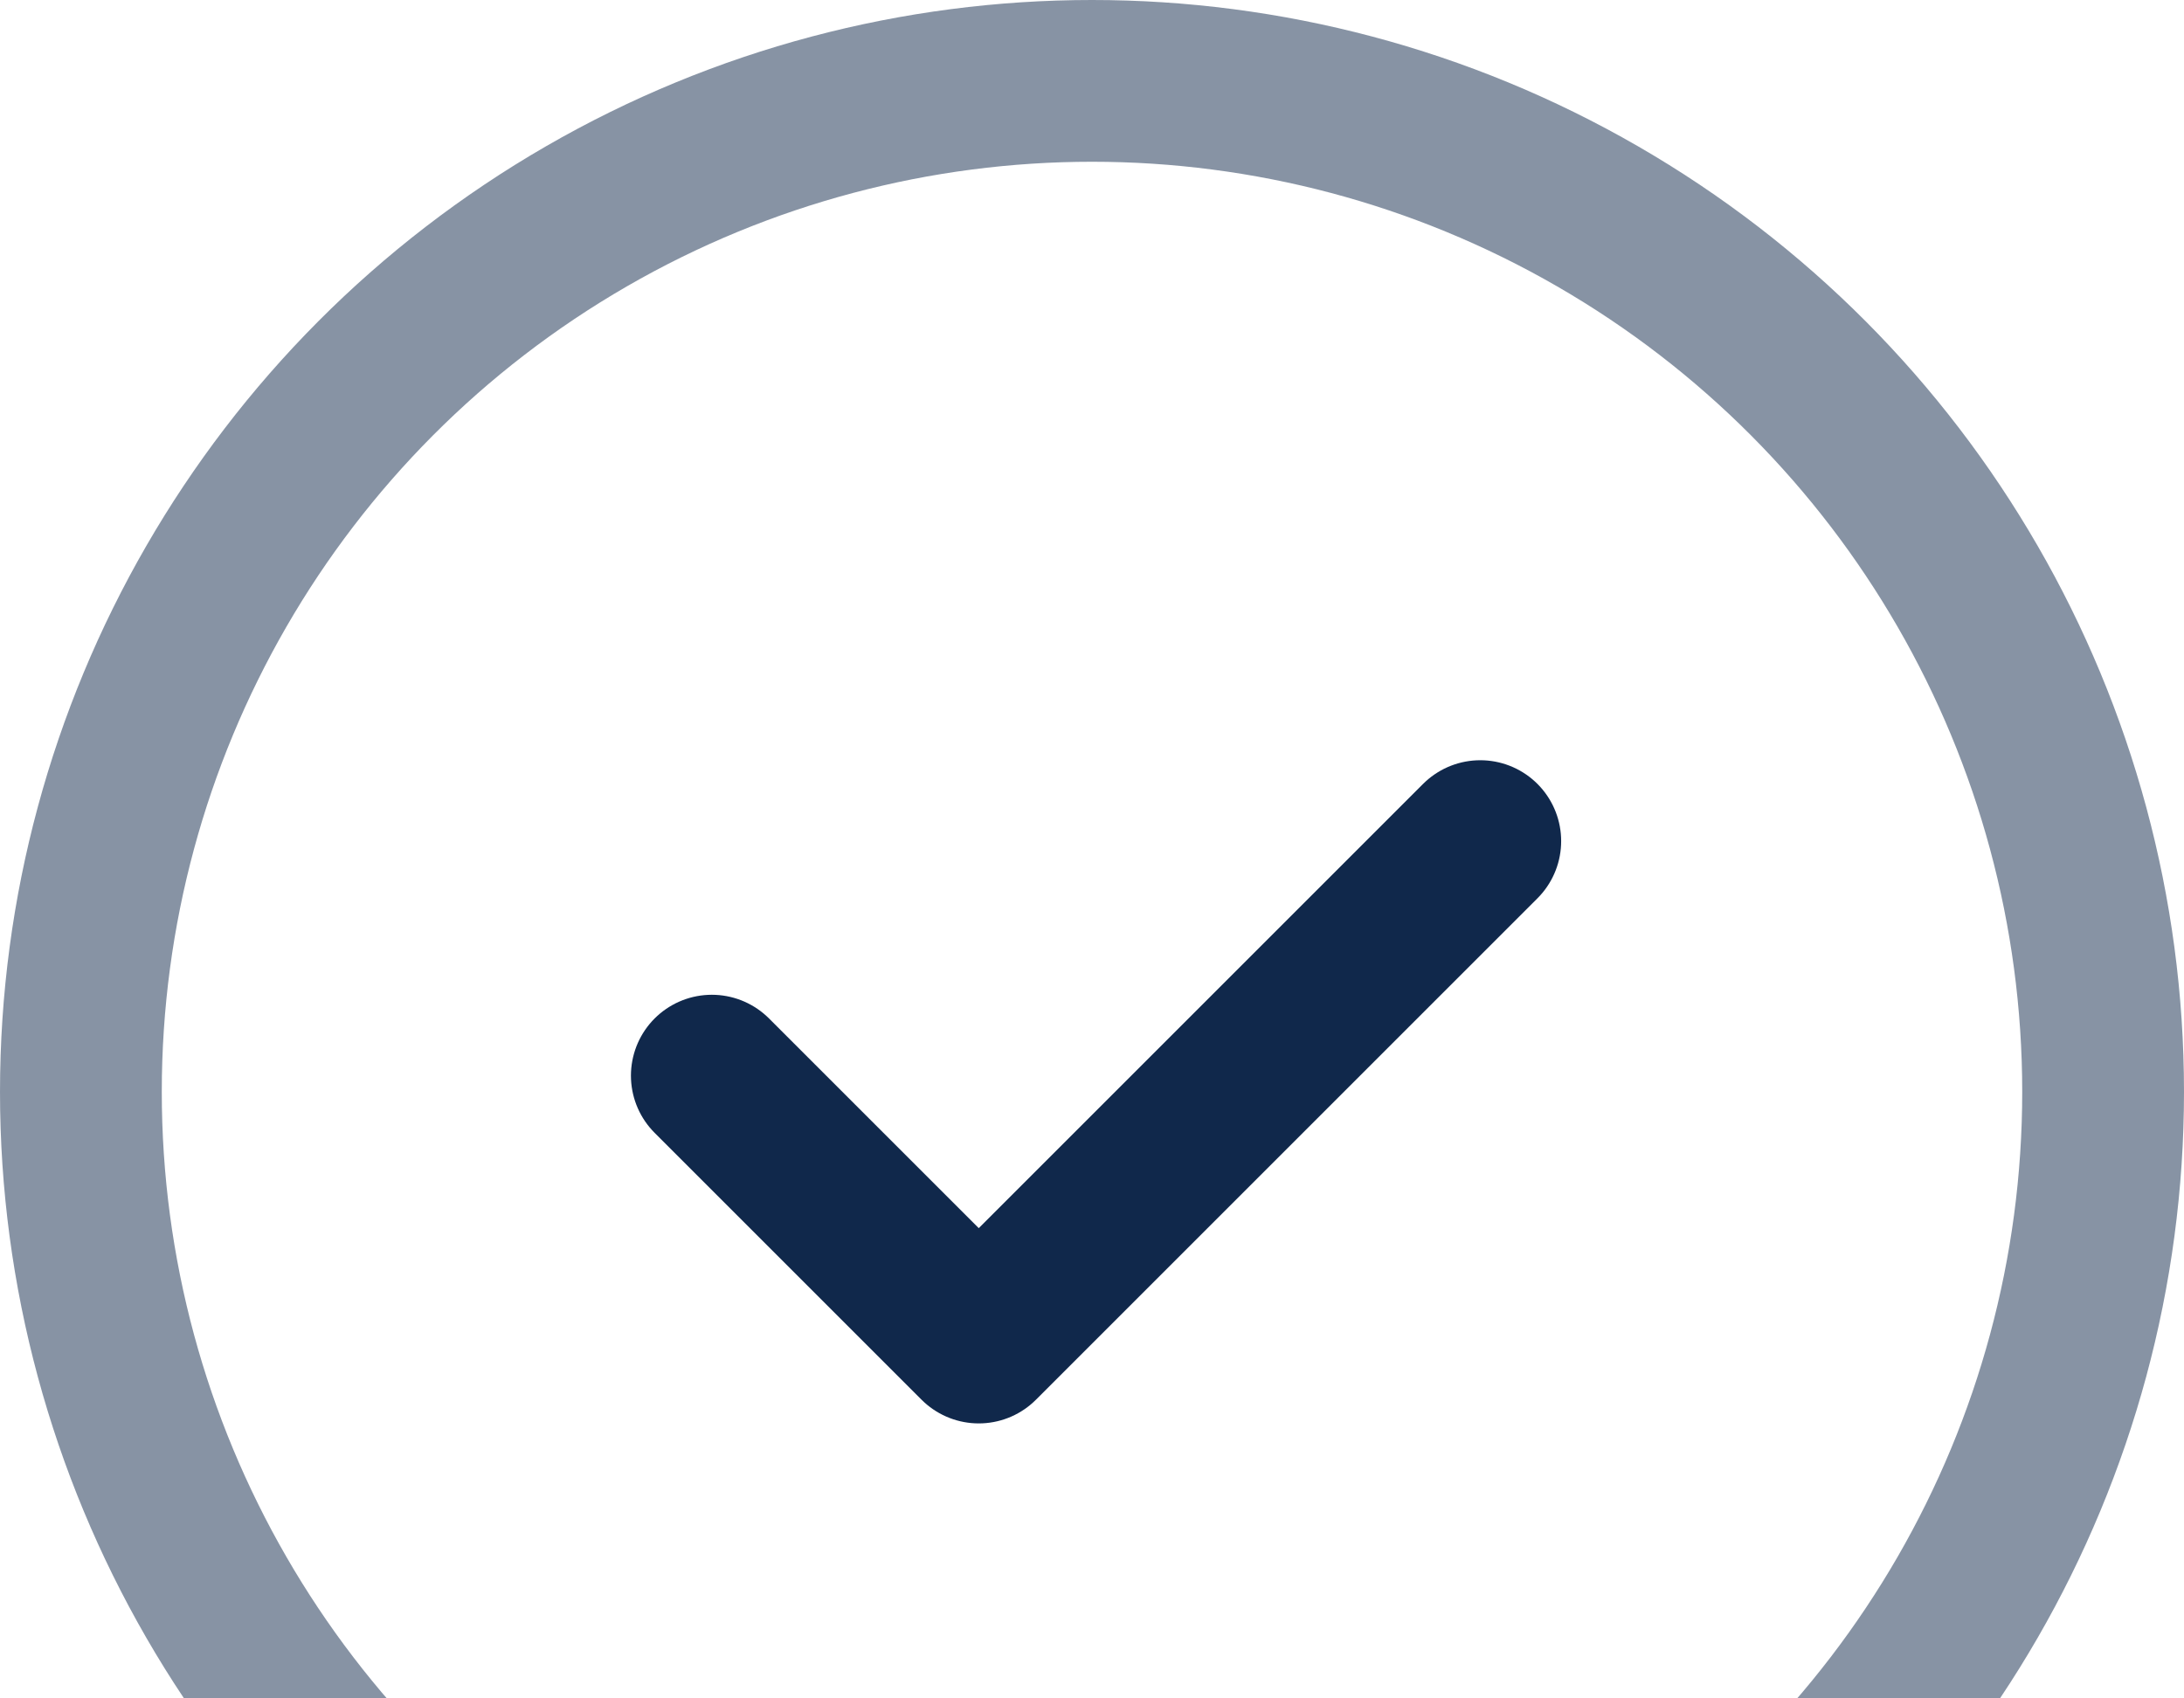
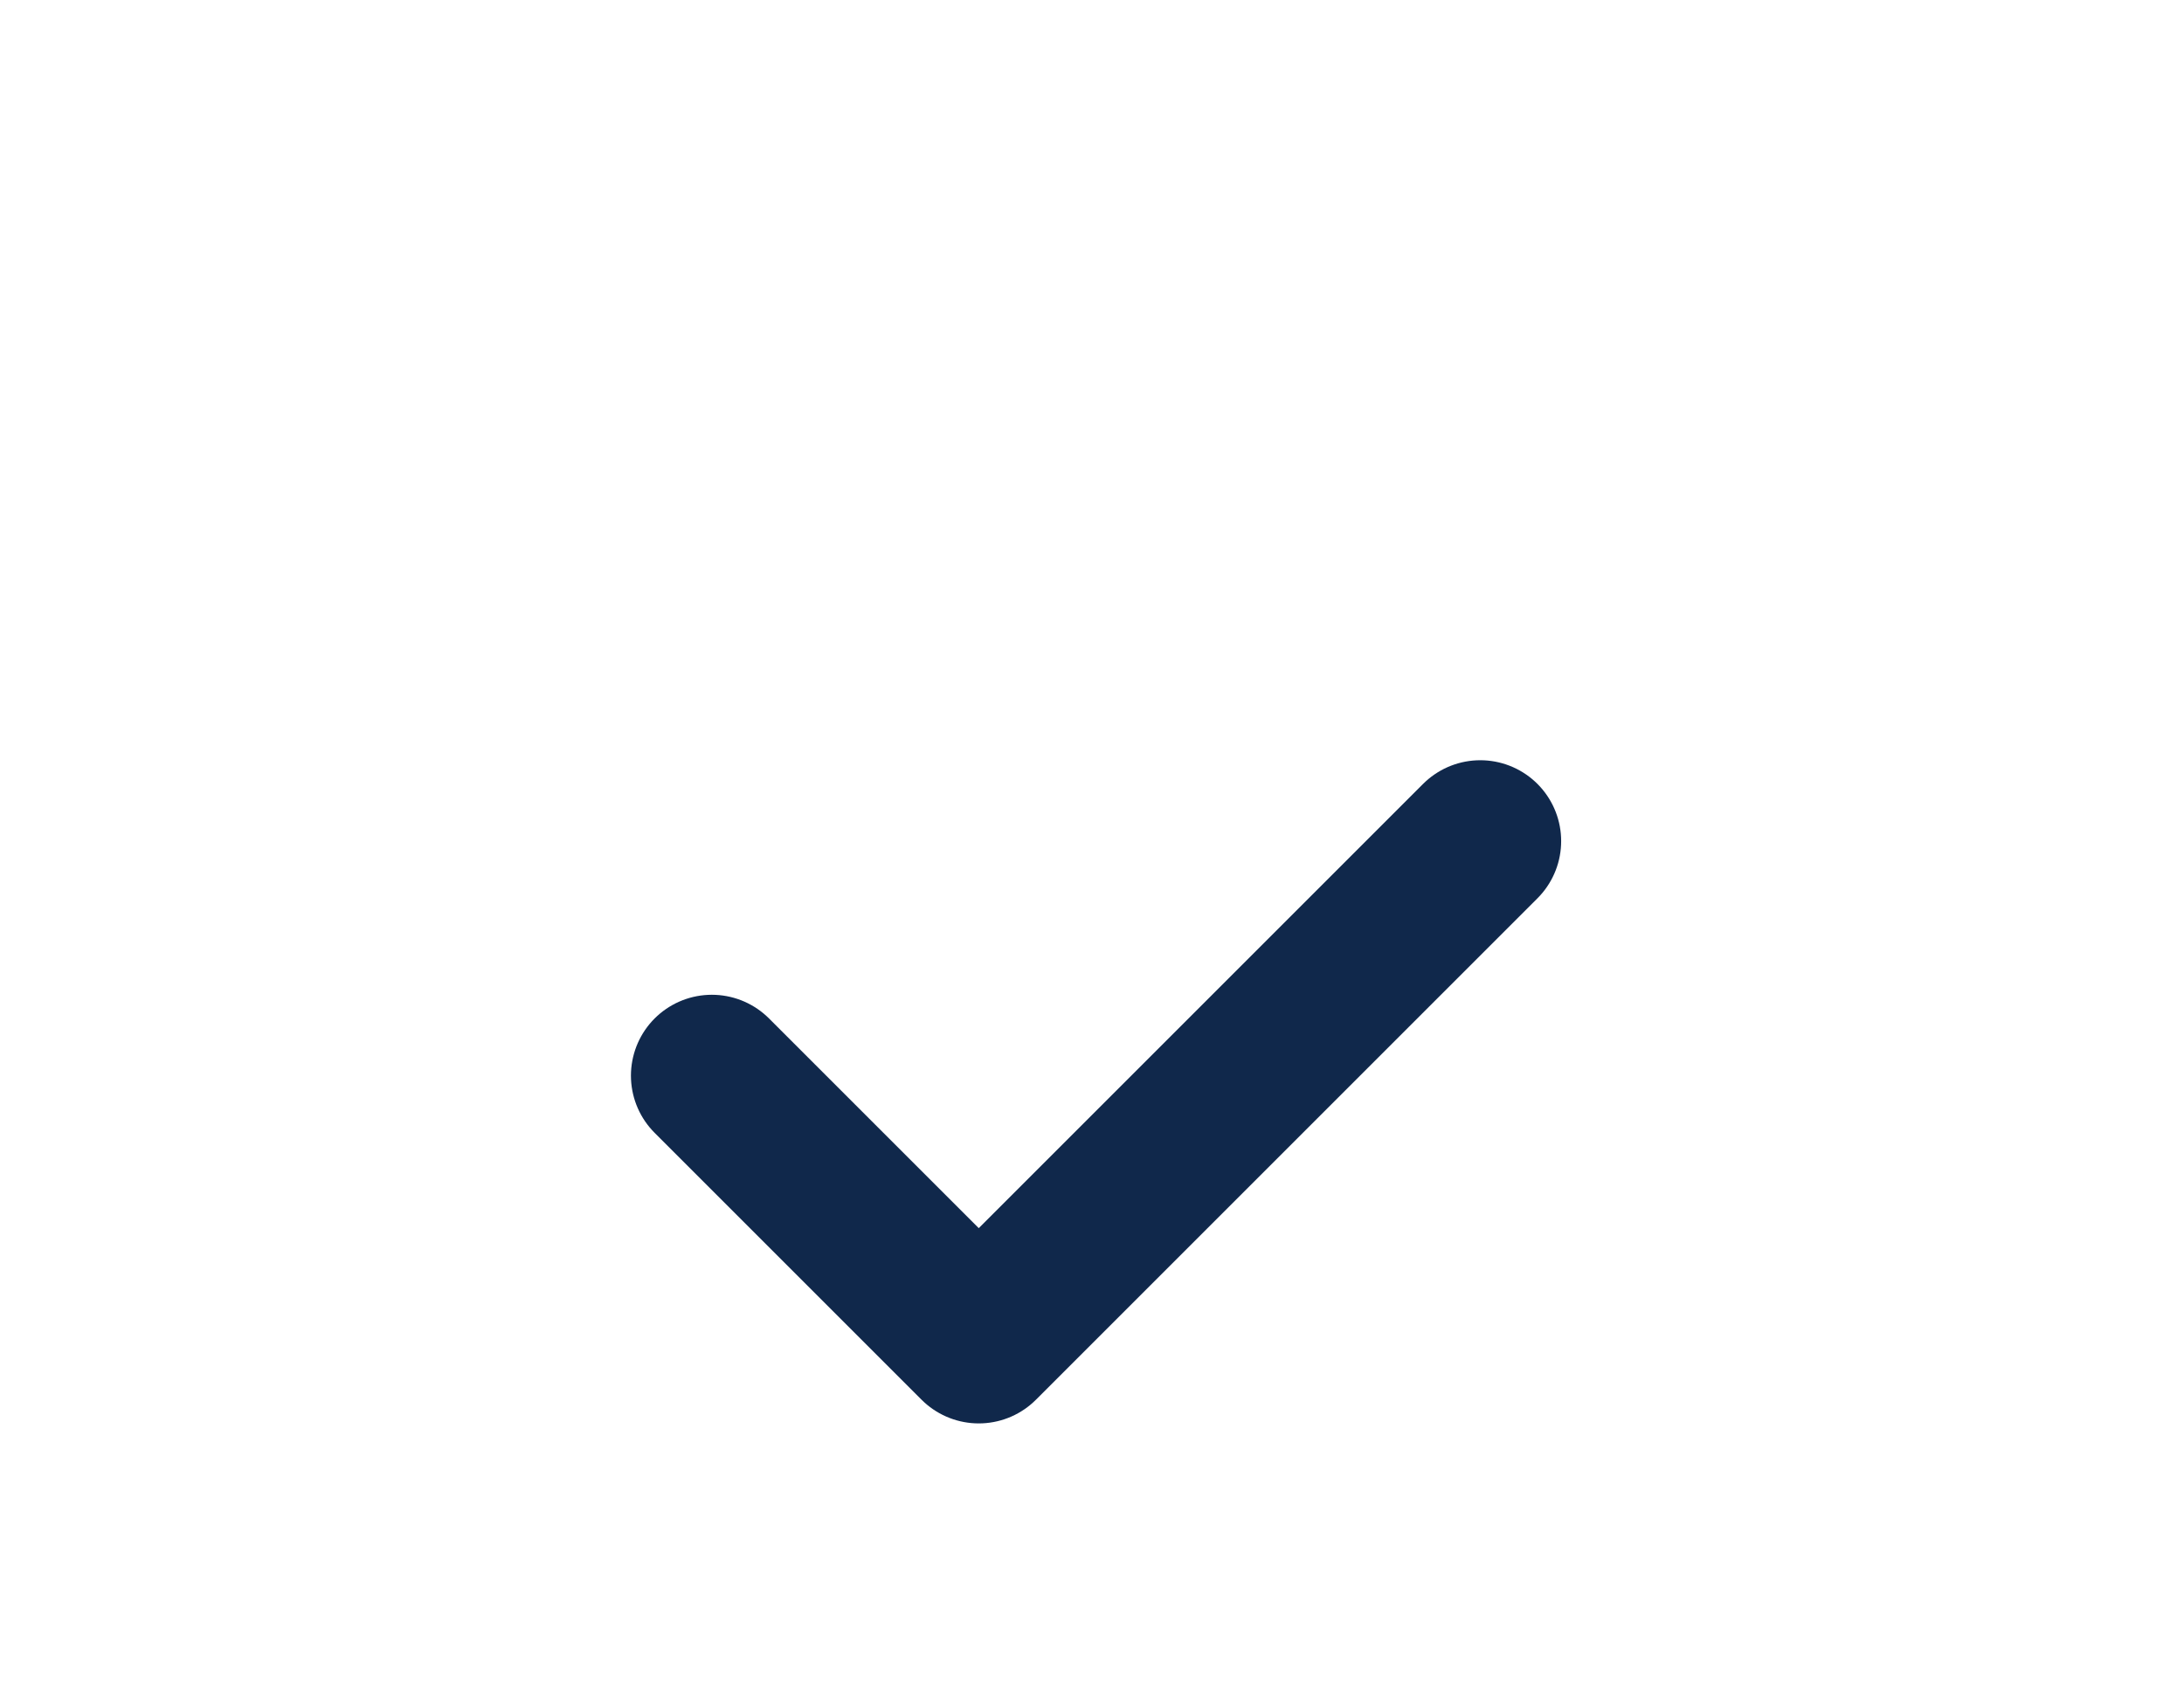
<svg xmlns="http://www.w3.org/2000/svg" width="135" height="105" viewBox="0 0 135 105" fill="none">
-   <circle cx="67.5" cy="67.5" r="62.5" stroke="#10284B" stroke-opacity="0.5" stroke-width="10" />
  <path d="M44 66.5L60.5 83L91.5 52" stroke="#10284B" stroke-width="10" stroke-linecap="round" stroke-linejoin="round" />
</svg>